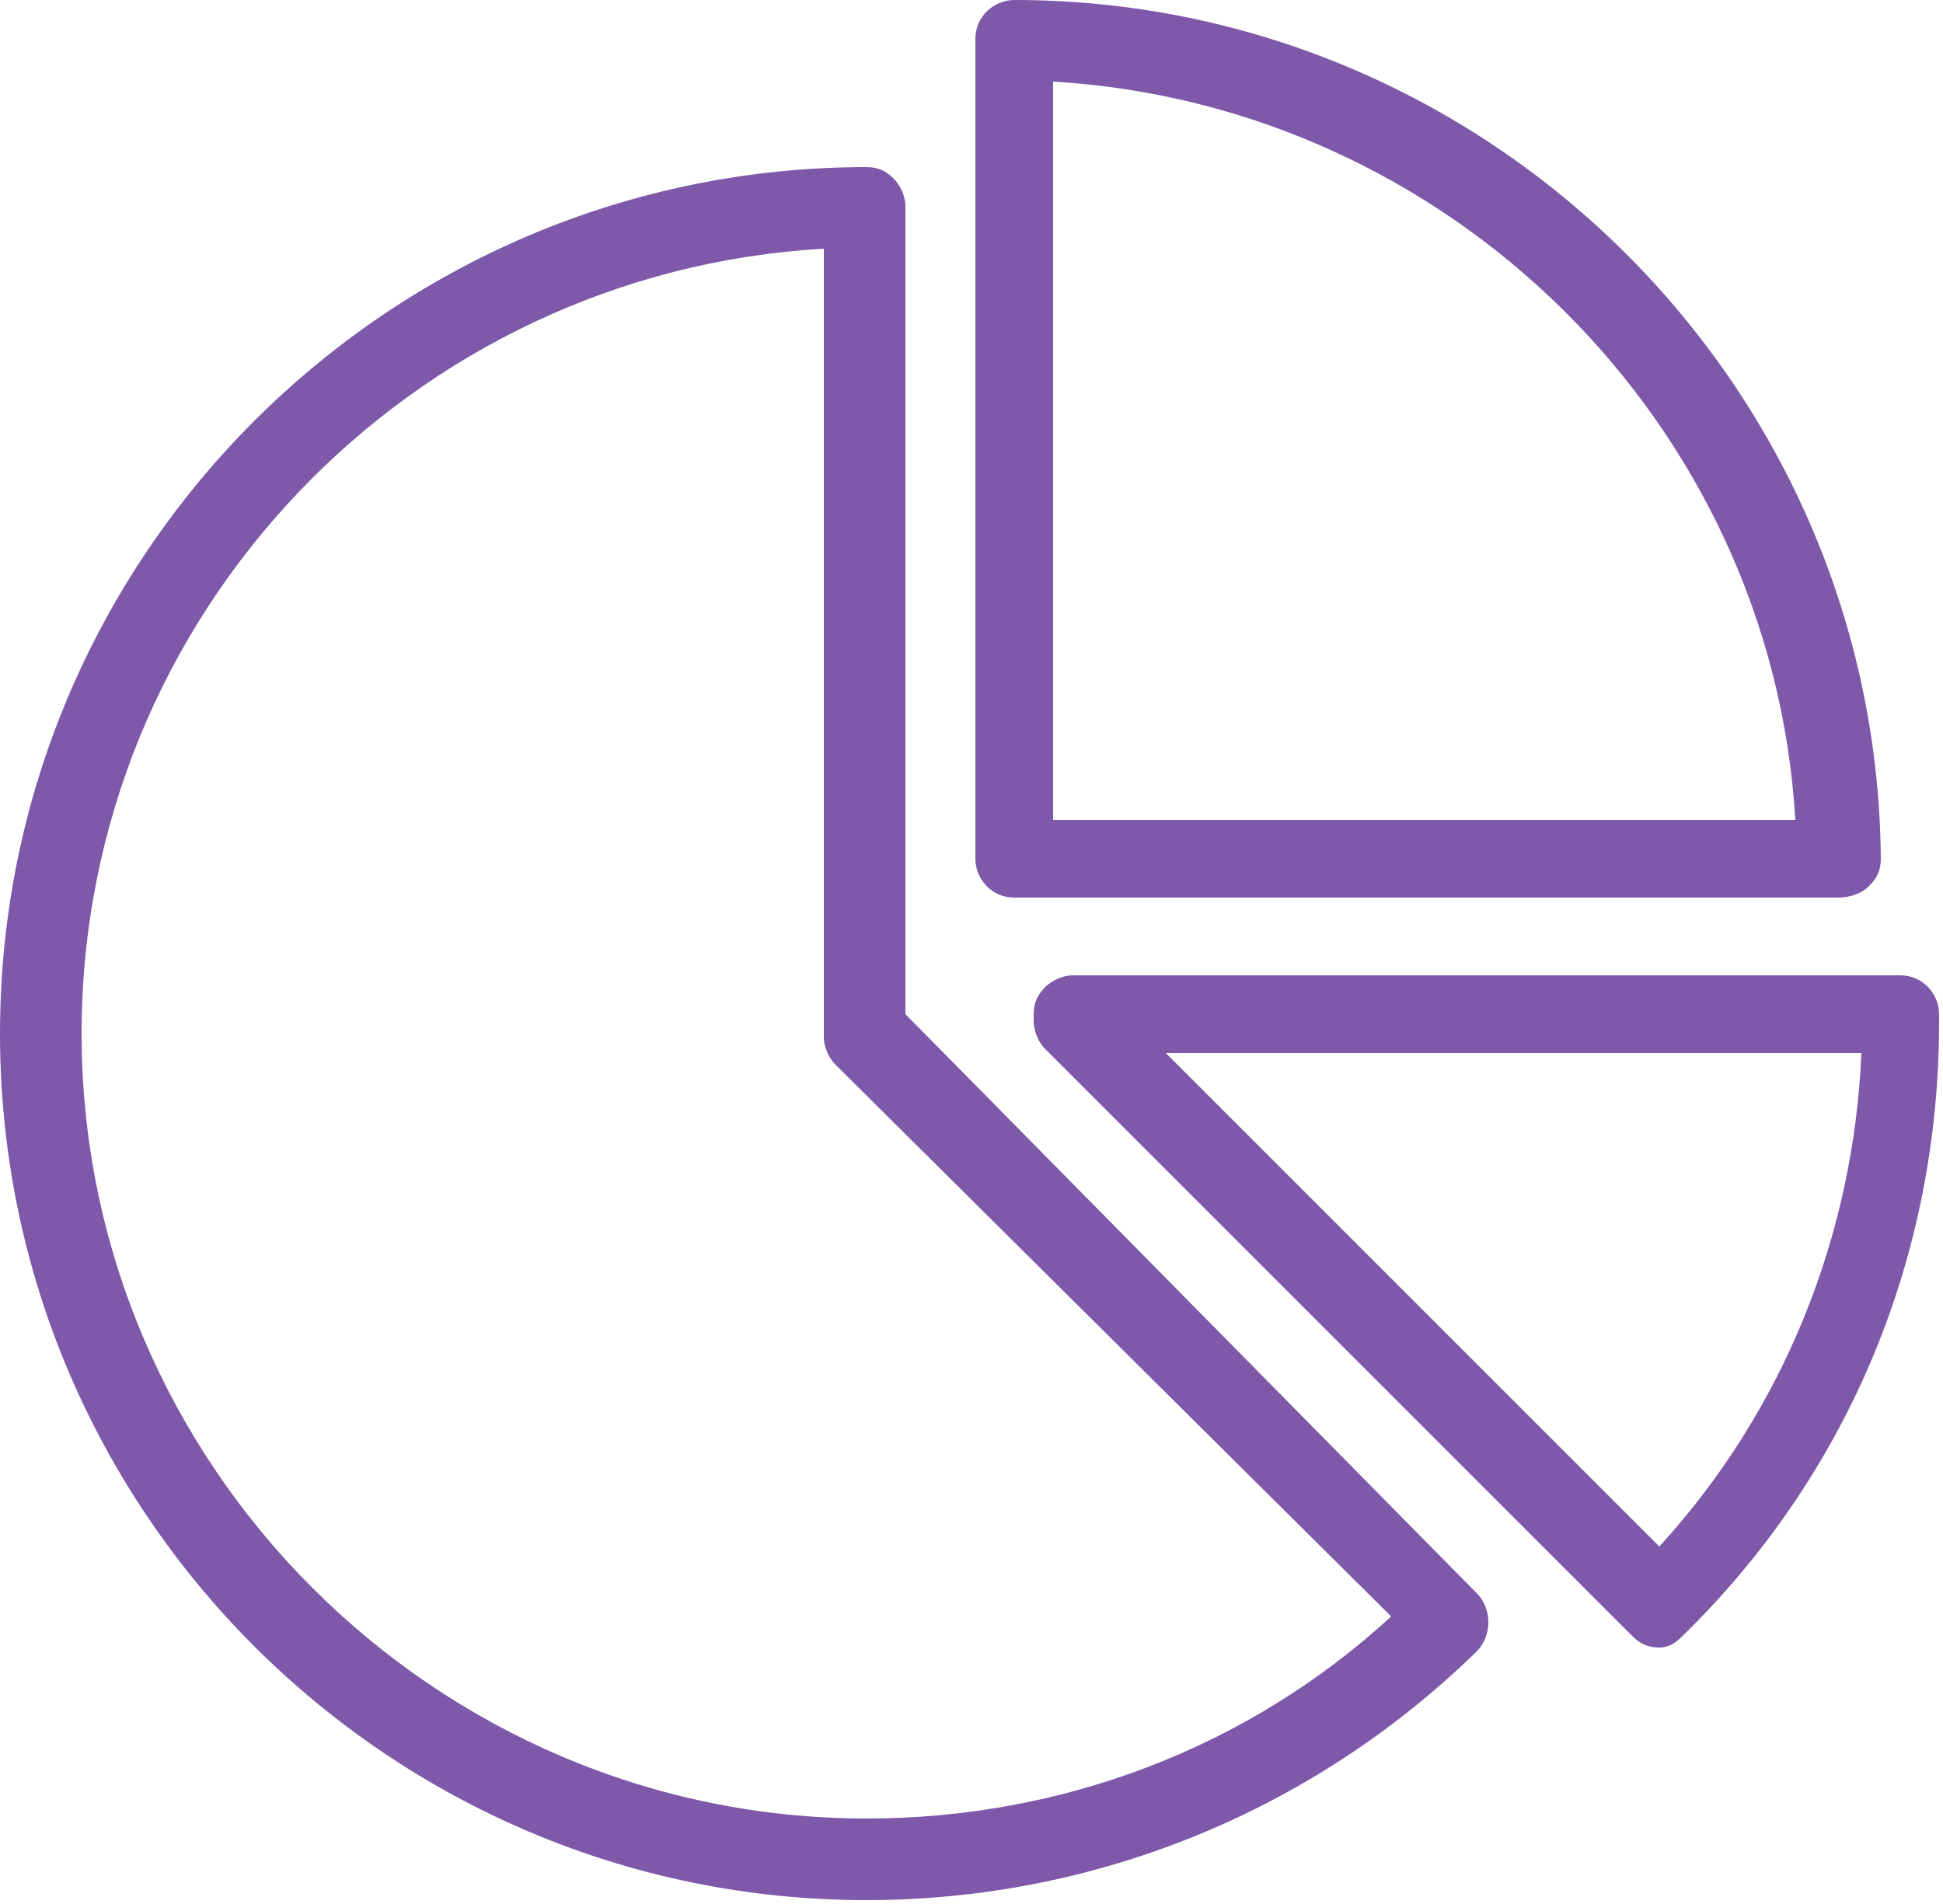
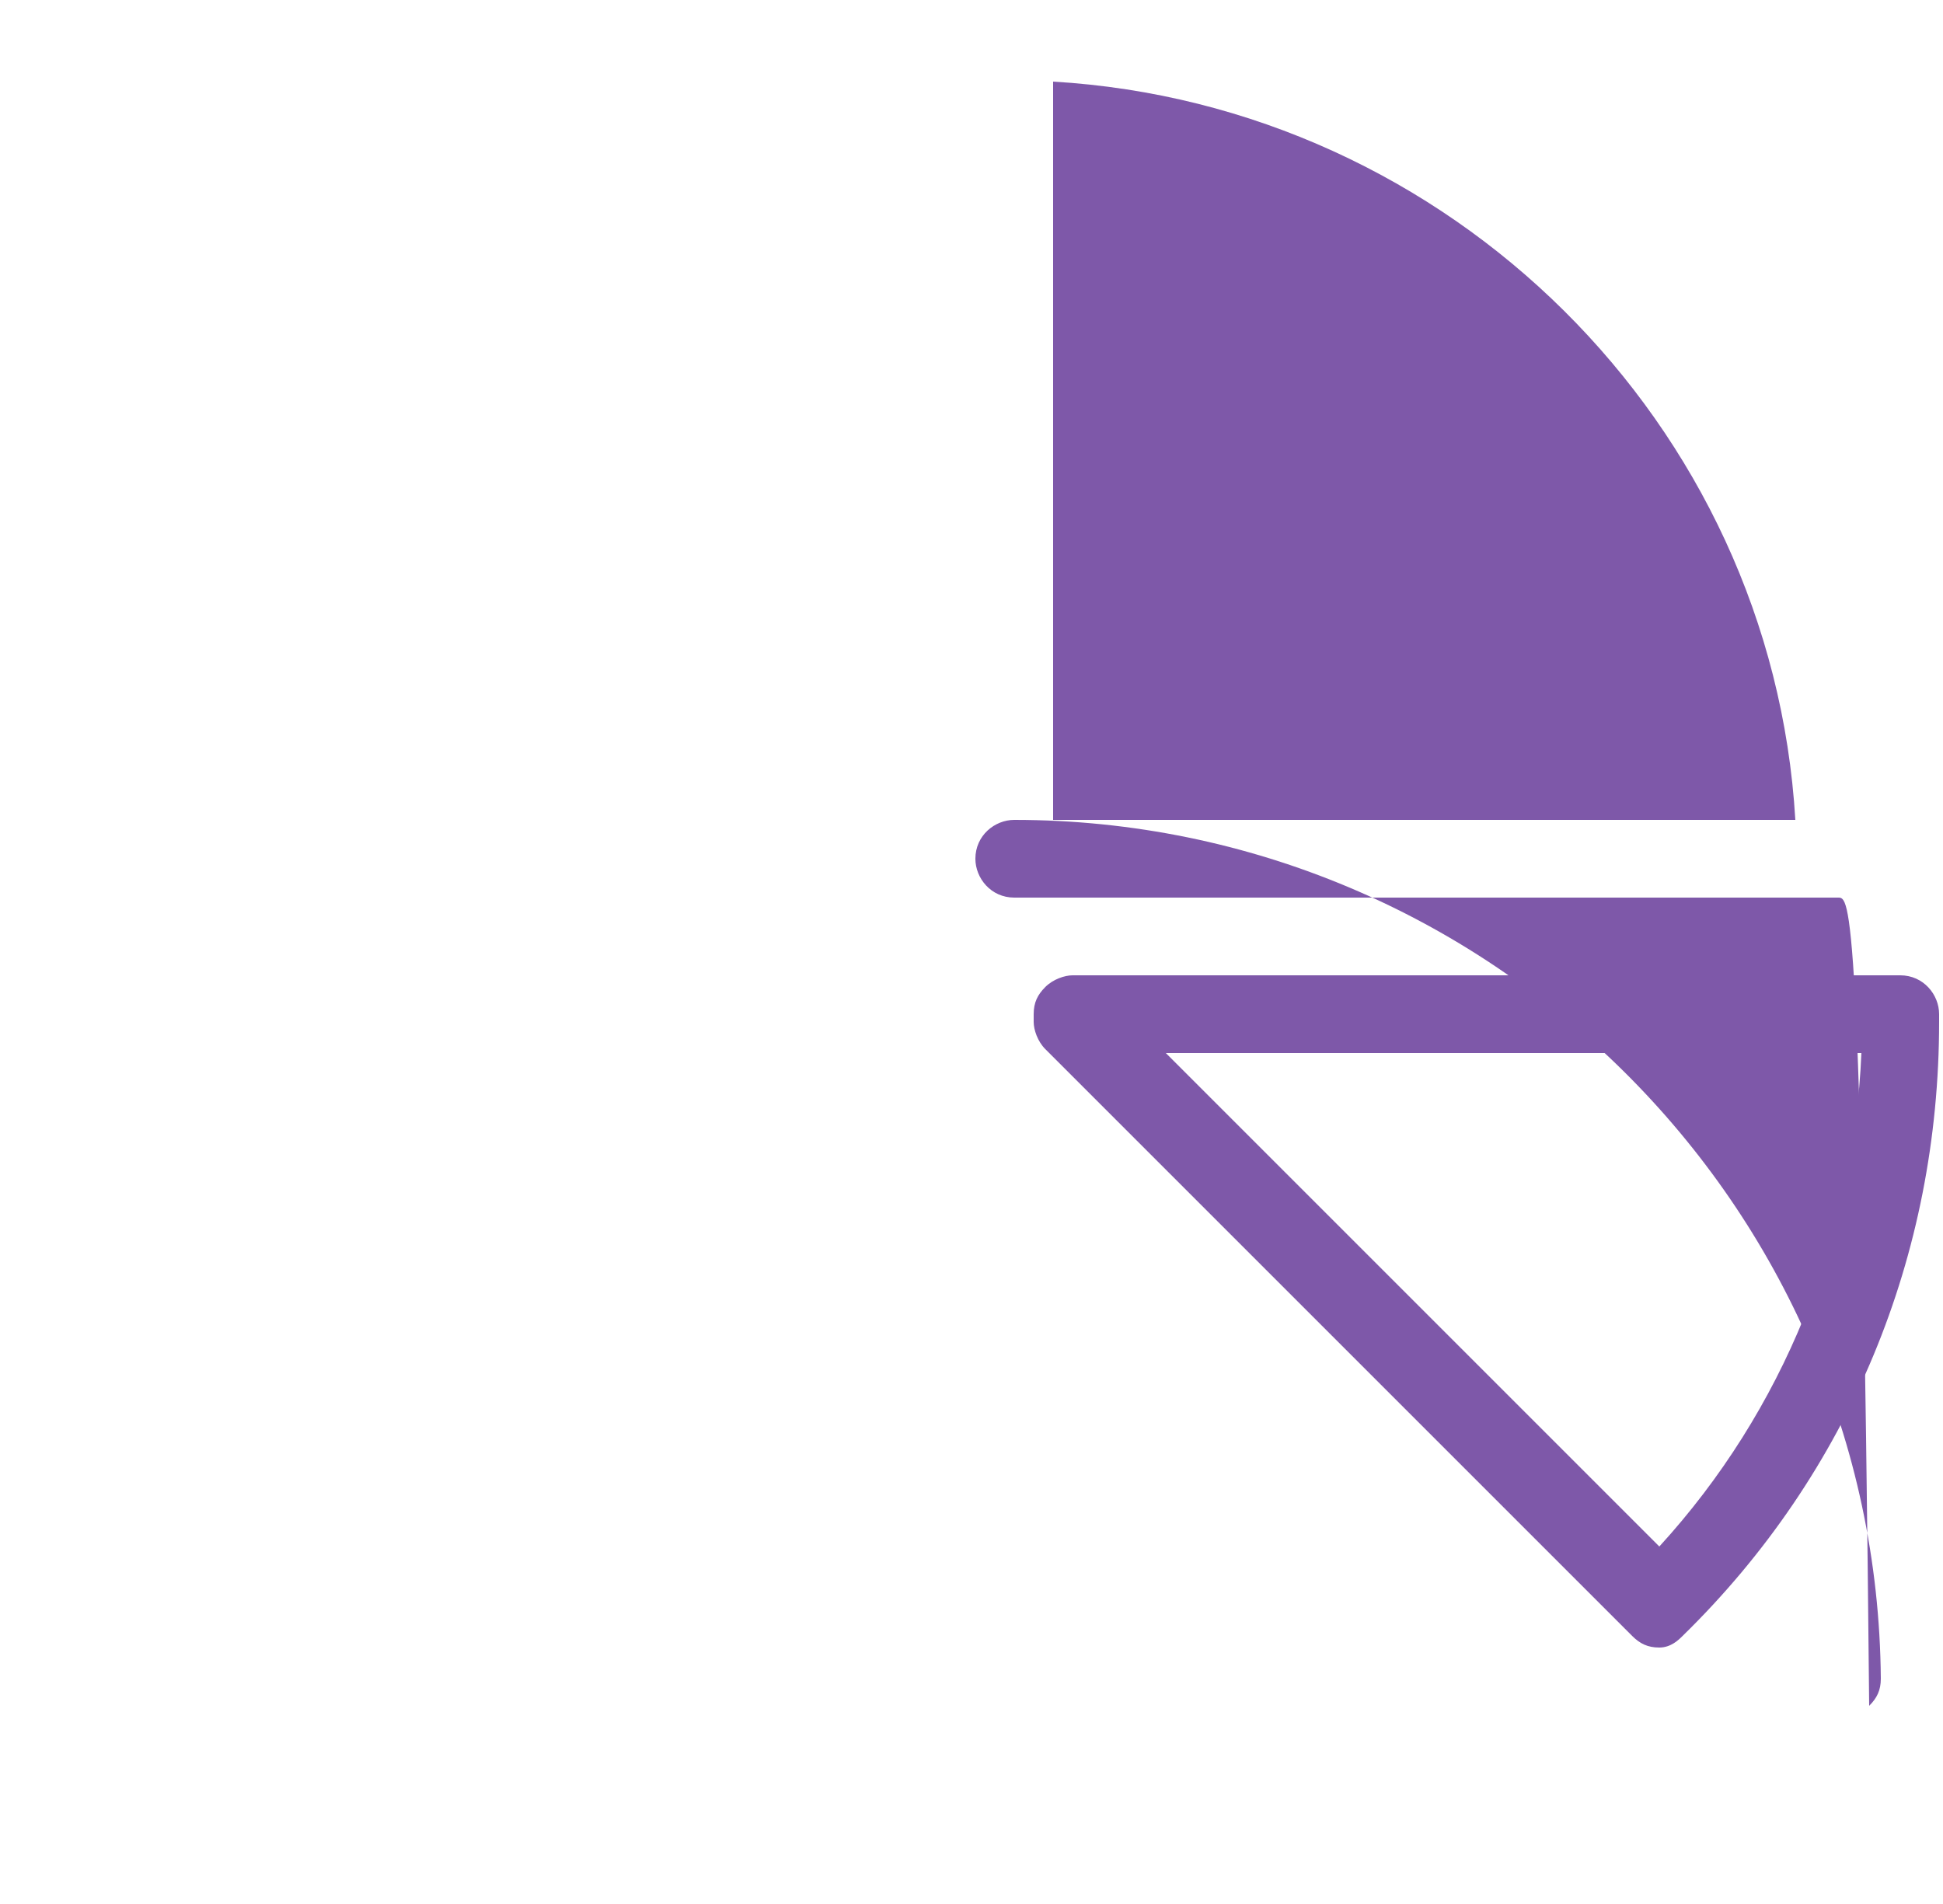
<svg xmlns="http://www.w3.org/2000/svg" version="1.1" id="圖層_1" x="0px" y="0px" viewBox="0 0 50 49" style="enable-background:new 0 0 50 49;" xml:space="preserve">
  <style type="text/css">
	.st0{fill:#7E58A9;}
</style>
-   <path class="st0" d="M22.3,48.9C10,48.9,0,38.9,0,26.6C0,14.3,10,4.3,22.3,4.3l0,0c0.3,0,0.5,0.1,0.7,0.3c0.2,0.2,0.3,0.5,0.3,0.7  v20.8L38,41c0.4,0.4,0.4,1.1,0,1.5C33.8,46.6,28.2,48.9,22.3,48.9z M21.2,6.4C10.6,7,2.1,15.8,2.1,26.6c0,11.1,9.1,20.2,20.2,20.2  c5,0,9.8-1.8,13.5-5.2L21.5,27.4c-0.2-0.2-0.3-0.5-0.3-0.7l0-0.1c0,0,0-0.1,0-0.1V6.4z" />
  <path class="st0" d="M42.7,42.4C42.7,42.4,42.7,42.4,42.7,42.4c-0.3,0-0.5-0.1-0.7-0.3L26.9,27c-0.2-0.2-0.3-0.5-0.3-0.7l0-0.2  c0-0.3,0.1-0.5,0.3-0.7c0.2-0.2,0.5-0.3,0.7-0.3h21.3c0.6,0,1,0.5,1,1l0,0.2c0,6-2.3,11.6-6.6,15.8C43.2,42.2,43,42.4,42.7,42.4z   M30,27.1l12.7,12.7c3.2-3.5,5-8,5.2-12.7H30z" />
-   <path class="st0" d="M47.3,23.1H26.1c-0.6,0-1-0.5-1-1V1c0-0.6,0.5-1,1-1h0c12.2,0,22.2,9.9,22.3,22.1c0,0.3-0.1,0.5-0.3,0.7  C47.9,23,47.6,23.1,47.3,23.1z M27.1,21.1h19.1C45.6,10.9,37.3,2.7,27.1,2.1V21.1z" />
+   <path class="st0" d="M47.3,23.1H26.1c-0.6,0-1-0.5-1-1c0-0.6,0.5-1,1-1h0c12.2,0,22.2,9.9,22.3,22.1c0,0.3-0.1,0.5-0.3,0.7  C47.9,23,47.6,23.1,47.3,23.1z M27.1,21.1h19.1C45.6,10.9,37.3,2.7,27.1,2.1V21.1z" />
</svg>